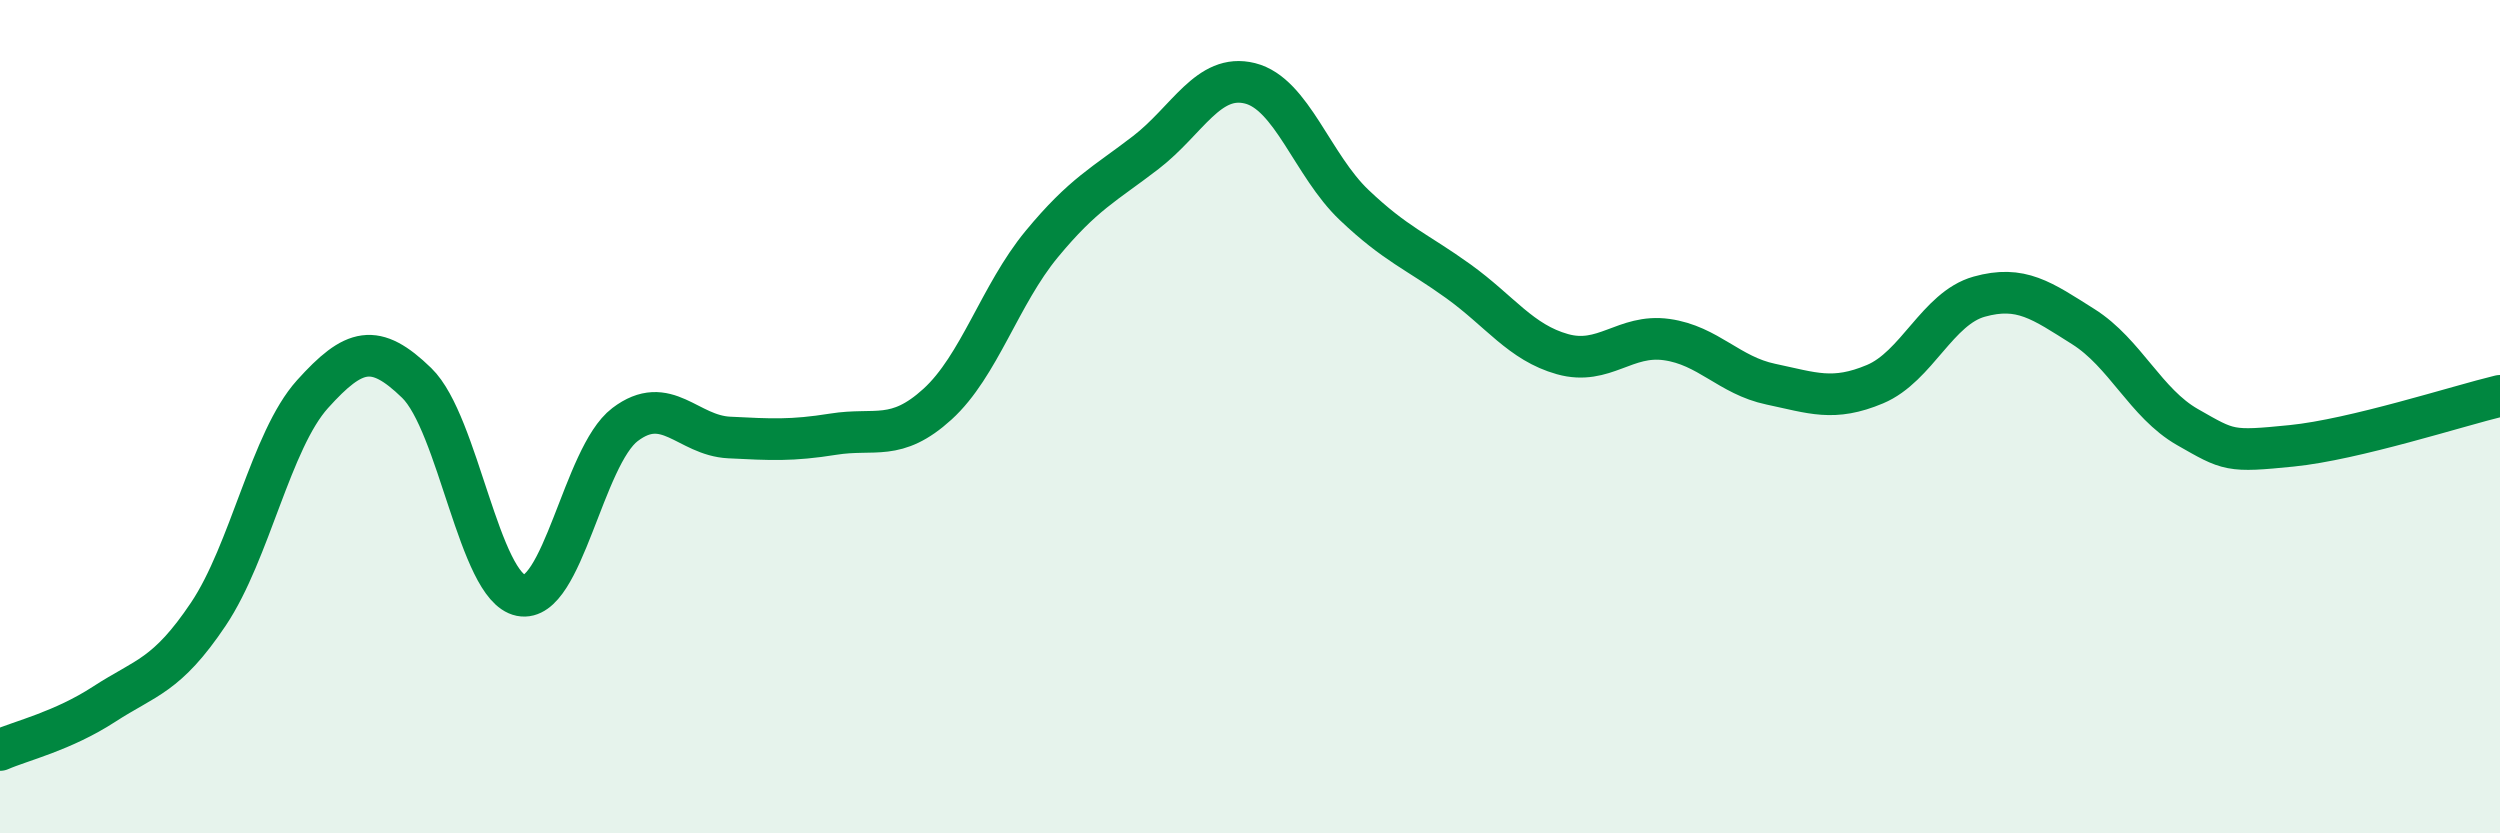
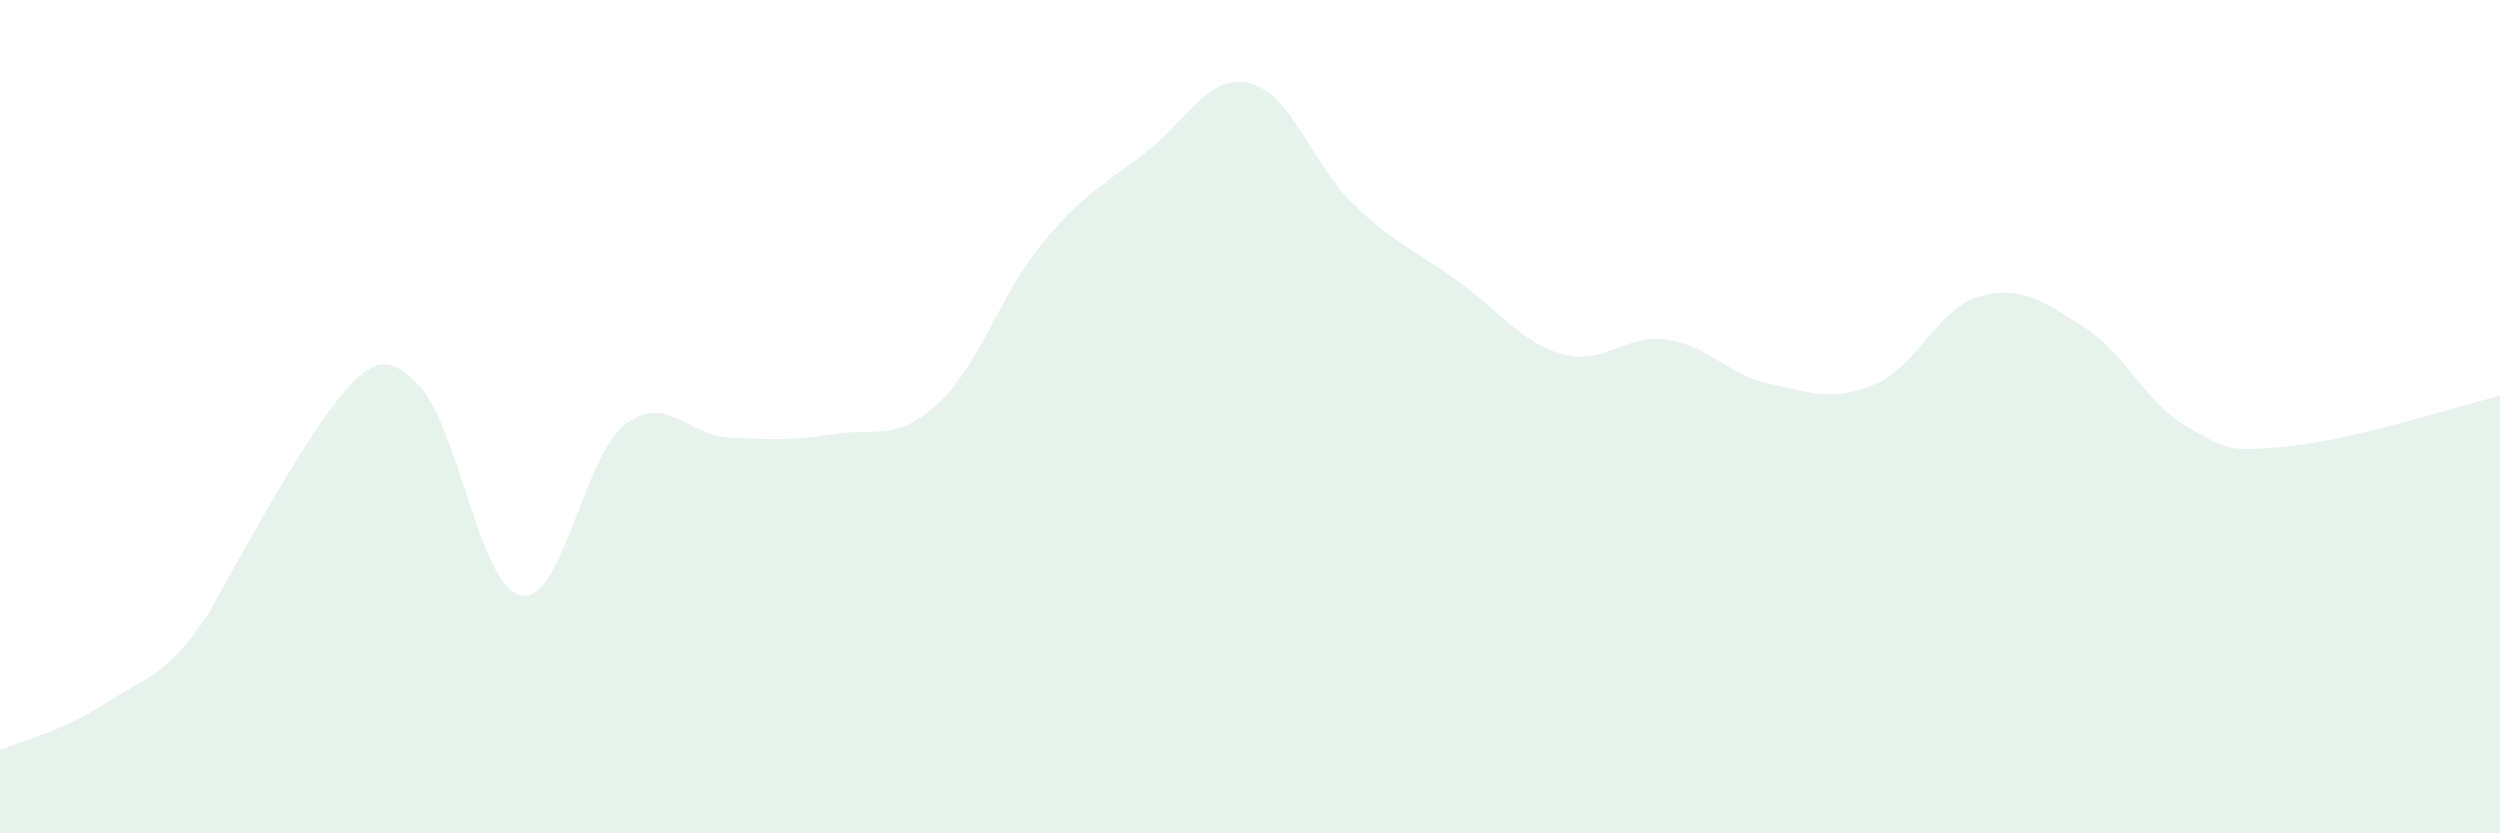
<svg xmlns="http://www.w3.org/2000/svg" width="60" height="20" viewBox="0 0 60 20">
-   <path d="M 0,18 C 0.5,17.78 1.5,17.55 2.5,16.9 C 3.5,16.25 4,16.23 5,14.74 C 6,13.25 6.5,10.57 7.5,9.46 C 8.5,8.35 9,8.22 10,9.19 C 11,10.16 11.5,14.09 12.5,14.29 C 13.5,14.49 14,10.95 15,10.19 C 16,9.43 16.5,10.45 17.5,10.5 C 18.5,10.55 19,10.58 20,10.42 C 21,10.26 21.5,10.61 22.5,9.7 C 23.5,8.79 24,7.07 25,5.86 C 26,4.65 26.5,4.43 27.5,3.66 C 28.5,2.89 29,1.75 30,2 C 31,2.25 31.5,3.97 32.5,4.92 C 33.5,5.87 34,6.03 35,6.75 C 36,7.47 36.5,8.22 37.5,8.5 C 38.5,8.78 39,8.01 40,8.15 C 41,8.29 41.5,9.01 42.5,9.22 C 43.5,9.43 44,9.64 45,9.22 C 46,8.8 46.5,7.4 47.5,7.12 C 48.5,6.84 49,7.21 50,7.84 C 51,8.47 51.5,9.68 52.5,10.25 C 53.5,10.82 53.5,10.85 55,10.7 C 56.5,10.55 59,9.74 60,9.5L60 20L0 20Z" fill="#008740" opacity="0.1" stroke-linecap="round" stroke-linejoin="round" />
-   <path d="M 0,18 C 0.5,17.78 1.5,17.55 2.5,16.9 C 3.5,16.25 4,16.23 5,14.74 C 6,13.25 6.5,10.57 7.5,9.46 C 8.5,8.35 9,8.22 10,9.19 C 11,10.16 11.5,14.09 12.5,14.29 C 13.5,14.49 14,10.95 15,10.19 C 16,9.43 16.5,10.45 17.5,10.5 C 18.5,10.55 19,10.58 20,10.42 C 21,10.26 21.5,10.61 22.5,9.7 C 23.5,8.79 24,7.07 25,5.86 C 26,4.65 26.5,4.43 27.5,3.66 C 28.5,2.89 29,1.75 30,2 C 31,2.25 31.5,3.97 32.5,4.92 C 33.5,5.87 34,6.03 35,6.75 C 36,7.47 36.5,8.22 37.5,8.5 C 38.5,8.78 39,8.01 40,8.15 C 41,8.29 41.5,9.01 42.5,9.22 C 43.5,9.43 44,9.64 45,9.22 C 46,8.8 46.5,7.4 47.5,7.12 C 48.5,6.84 49,7.21 50,7.84 C 51,8.47 51.5,9.68 52.5,10.25 C 53.5,10.82 53.5,10.85 55,10.7 C 56.5,10.55 59,9.74 60,9.5" stroke="#008740" stroke-width="1" fill="none" stroke-linecap="round" stroke-linejoin="round" />
+   <path d="M 0,18 C 0.5,17.78 1.5,17.55 2.5,16.9 C 3.5,16.25 4,16.23 5,14.74 C 8.5,8.35 9,8.22 10,9.19 C 11,10.16 11.5,14.09 12.5,14.29 C 13.5,14.49 14,10.95 15,10.19 C 16,9.43 16.5,10.45 17.5,10.5 C 18.5,10.55 19,10.58 20,10.42 C 21,10.26 21.5,10.61 22.5,9.7 C 23.5,8.79 24,7.07 25,5.86 C 26,4.65 26.5,4.43 27.5,3.66 C 28.5,2.89 29,1.75 30,2 C 31,2.25 31.5,3.97 32.5,4.92 C 33.5,5.87 34,6.03 35,6.75 C 36,7.47 36.5,8.22 37.5,8.5 C 38.5,8.78 39,8.01 40,8.15 C 41,8.29 41.5,9.01 42.5,9.22 C 43.5,9.43 44,9.64 45,9.22 C 46,8.8 46.5,7.4 47.5,7.12 C 48.5,6.84 49,7.21 50,7.84 C 51,8.47 51.5,9.68 52.5,10.25 C 53.5,10.82 53.5,10.85 55,10.7 C 56.5,10.55 59,9.74 60,9.5L60 20L0 20Z" fill="#008740" opacity="0.1" stroke-linecap="round" stroke-linejoin="round" />
</svg>